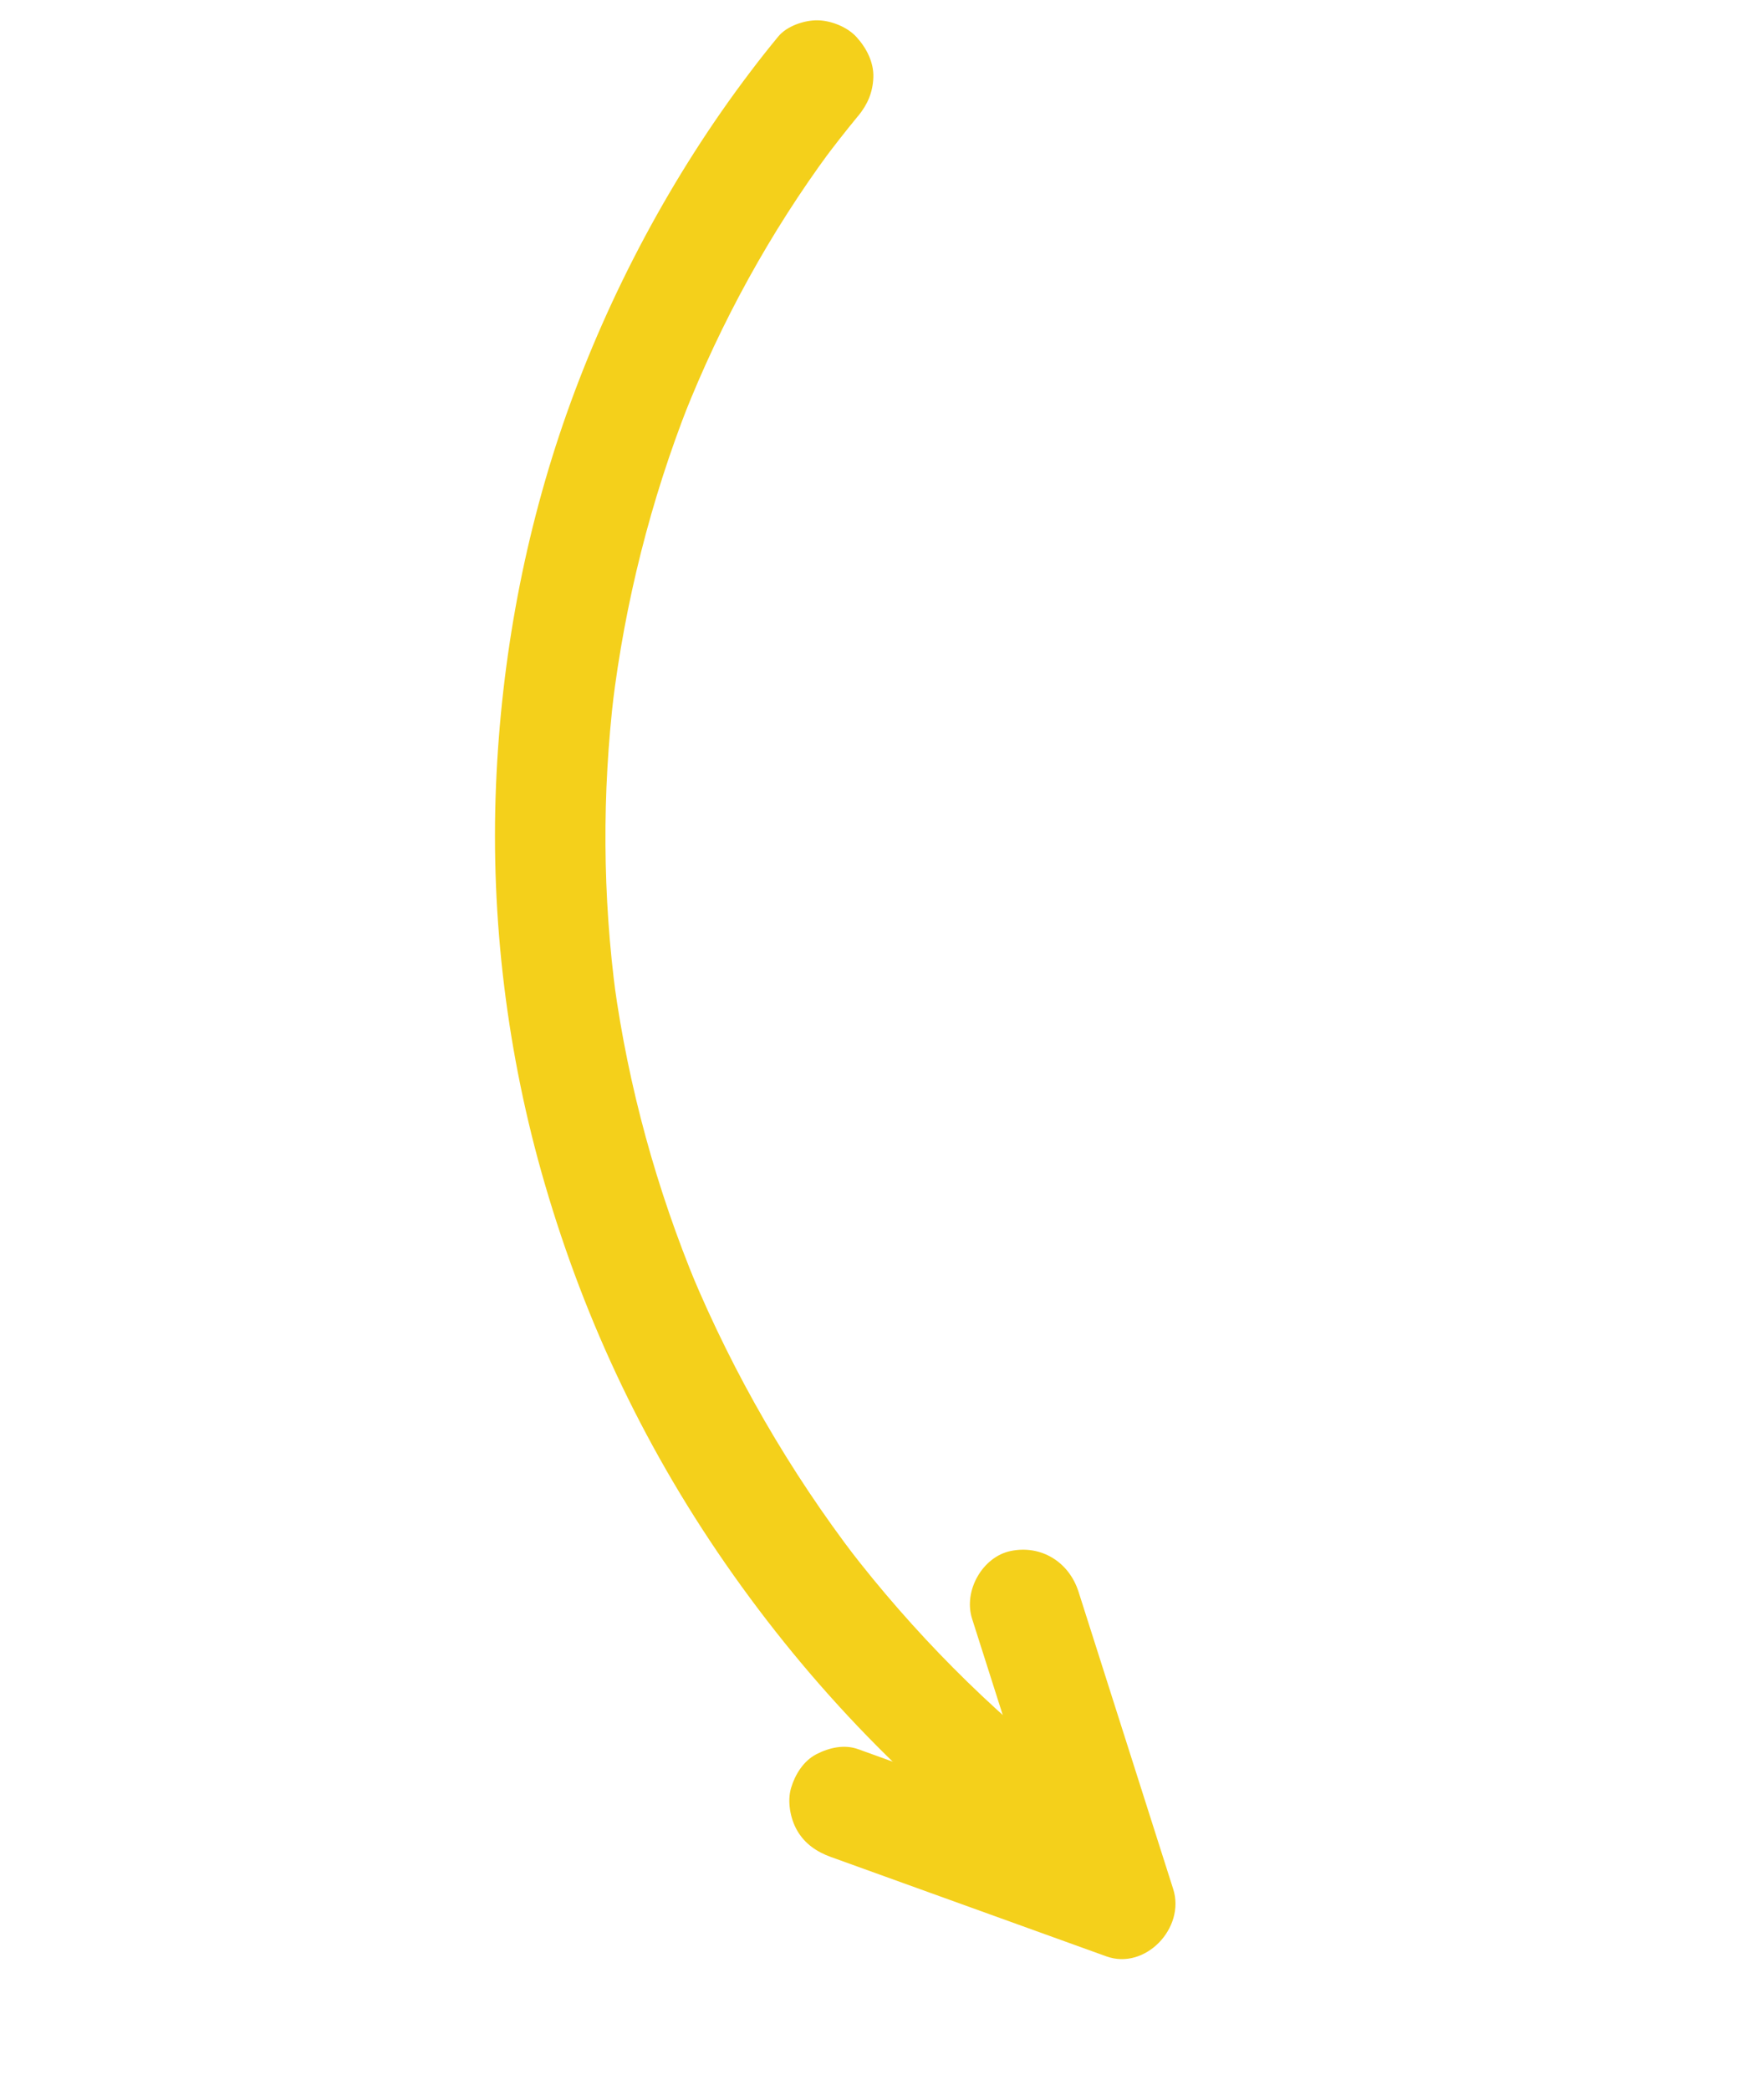
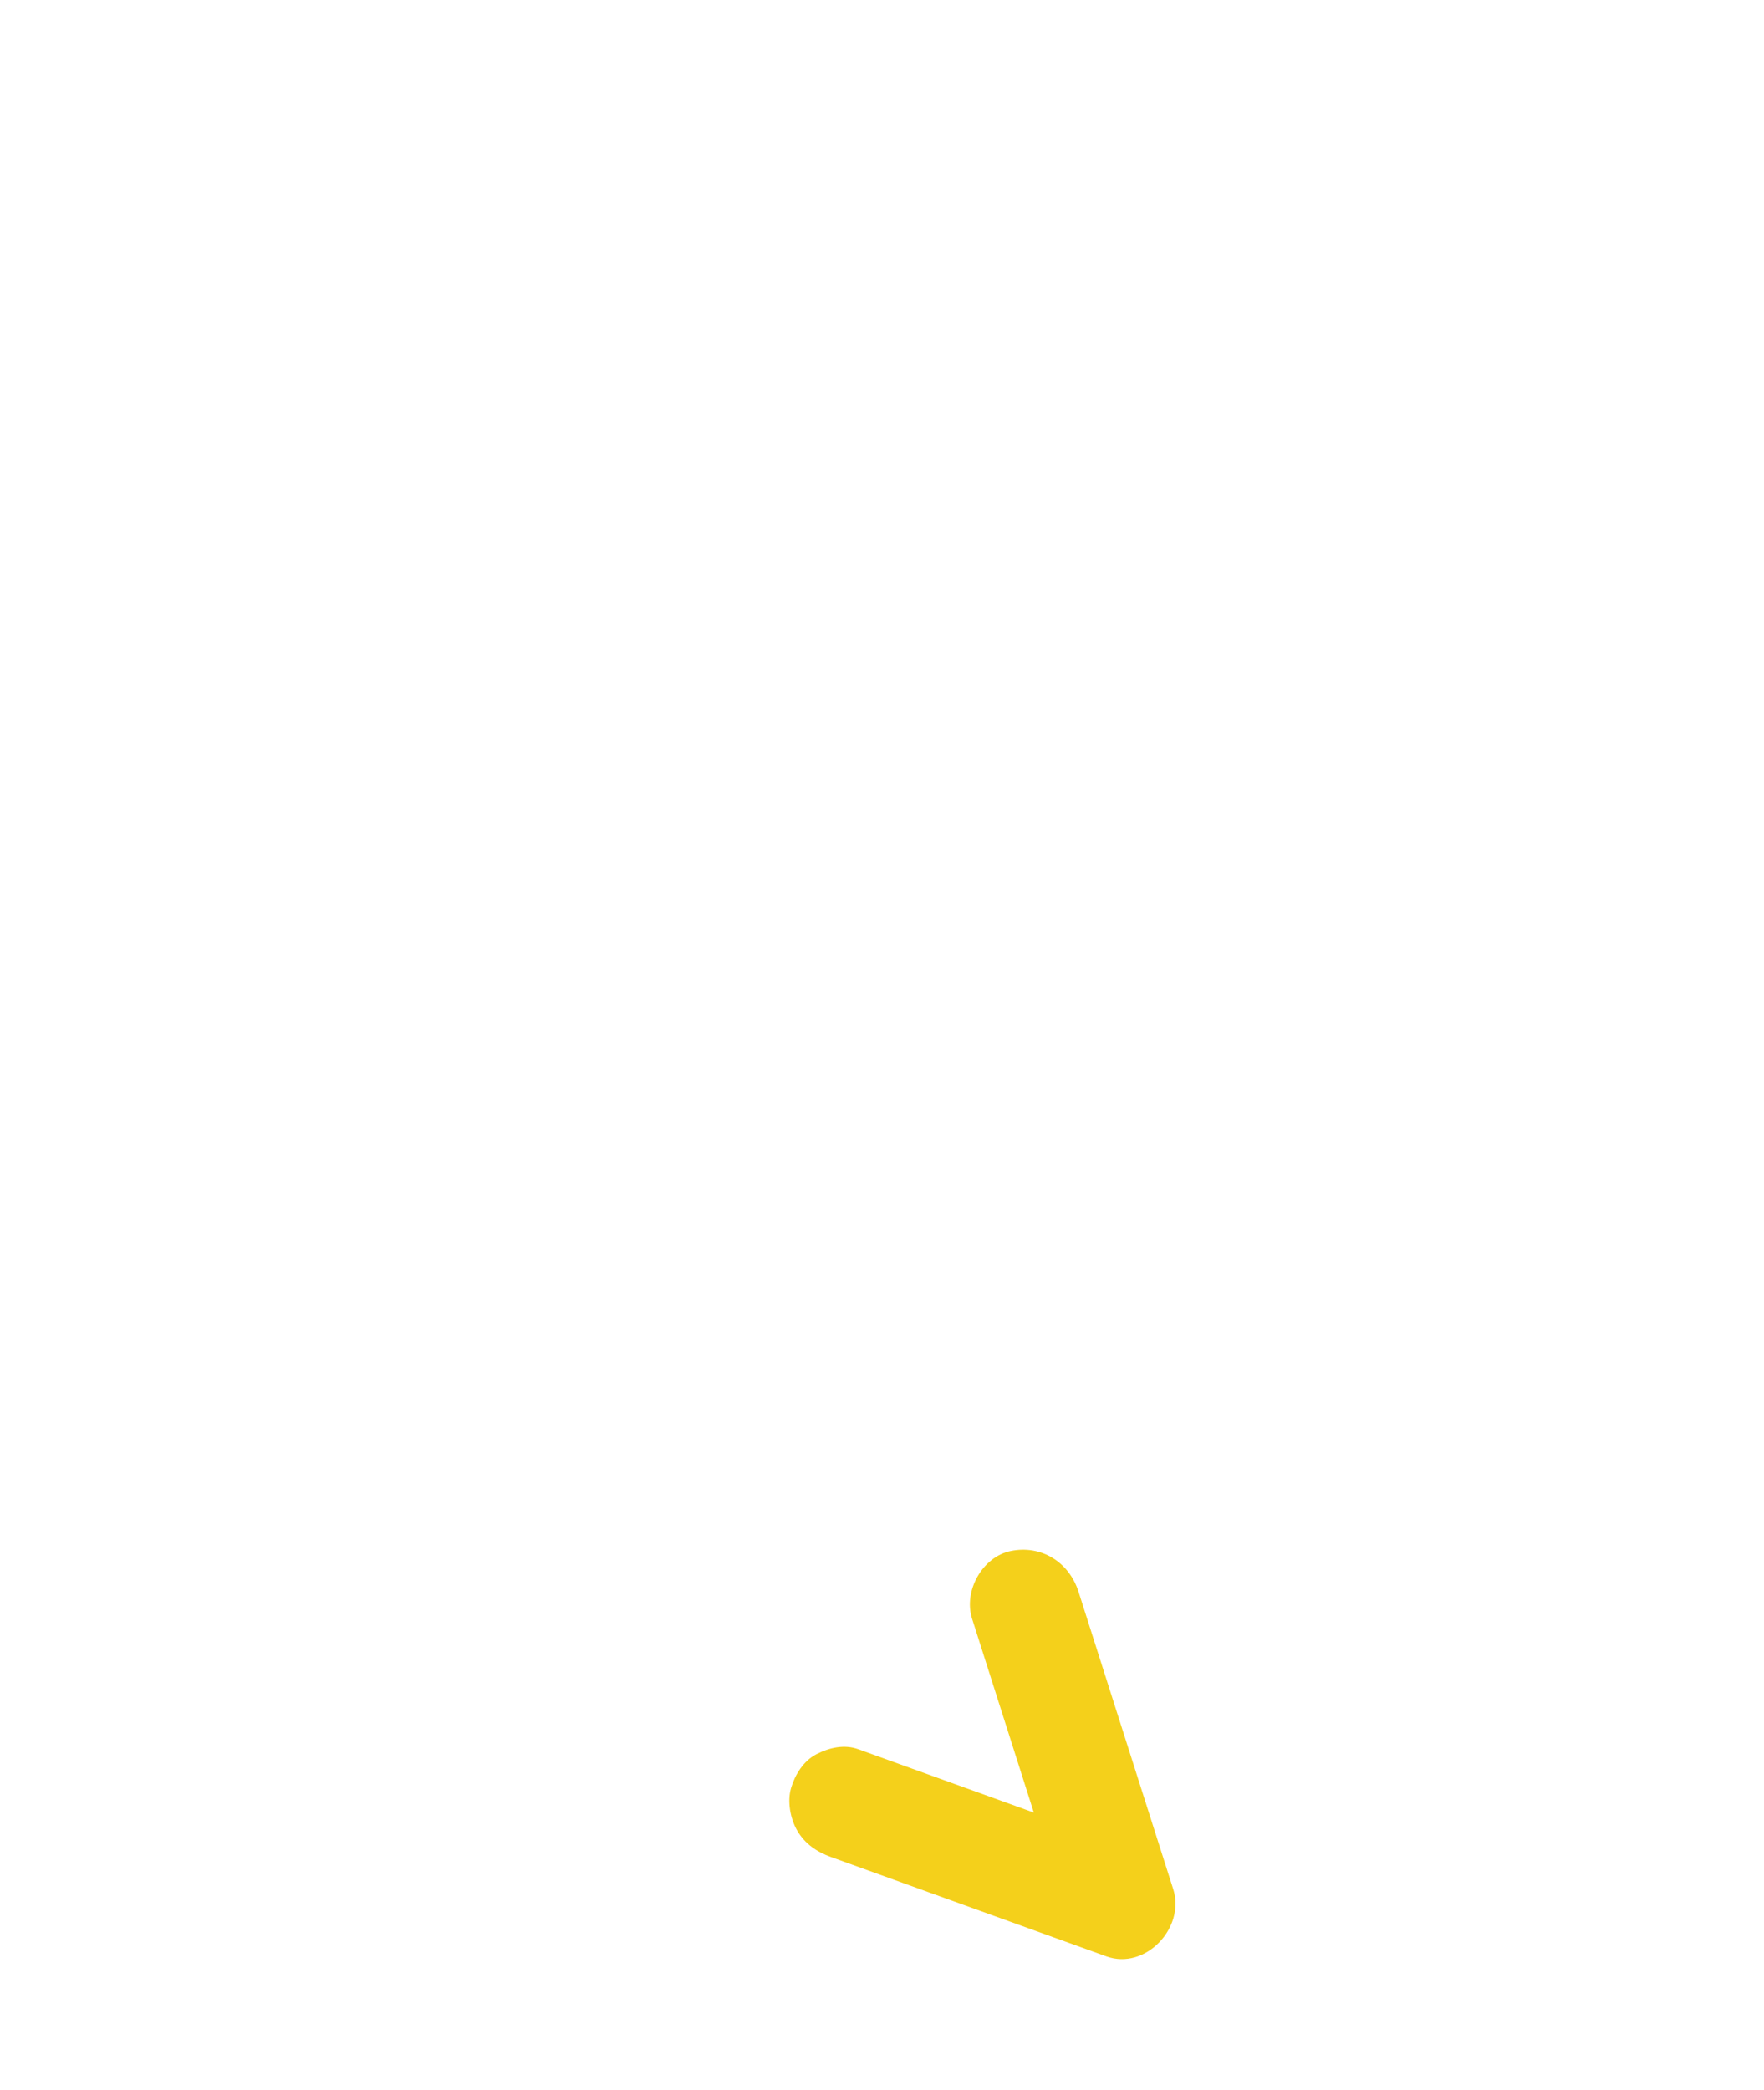
<svg xmlns="http://www.w3.org/2000/svg" width="65" height="77" viewBox="0 0 65 77" fill="none">
-   <path d="M31.611 4.282C31.154 4.839 30.709 5.405 30.281 5.983L30.594 5.56C28.383 8.558 26.574 11.852 25.195 15.339L25.386 14.854C23.979 18.429 23.029 22.19 22.564 26.032L22.627 25.511C22.184 29.231 22.2 33.012 22.703 36.75L22.631 36.218C23.156 40.055 24.195 43.82 25.685 47.41L25.471 46.895C27.043 50.658 29.1 54.214 31.579 57.454L31.24 57.011C33.639 60.134 36.422 62.947 39.526 65.348L39.101 65.02C39.568 65.379 40.044 65.731 40.524 66.071C41.005 66.41 41.349 66.79 41.502 67.357C41.631 67.839 41.579 68.472 41.319 68.898C40.787 69.769 39.495 70.301 38.554 69.632C34.076 66.454 30.217 62.544 27.029 58.043C23.84 53.542 21.572 48.754 20.076 43.627C18.687 38.867 18.073 33.863 18.277 28.942C18.47 24.258 19.336 19.605 20.887 15.222C22.438 10.838 24.751 6.466 27.645 2.652C27.98 2.208 28.324 1.774 28.678 1.345C28.995 0.958 29.643 0.74 30.131 0.748C30.618 0.757 31.212 0.986 31.557 1.361C31.924 1.763 32.201 2.292 32.181 2.851C32.161 3.41 31.966 3.854 31.614 4.283L31.611 4.282Z" fill="#F4D01B" />
  <path d="M31.622 64.454C35.005 65.674 38.388 66.894 41.769 68.115L39.306 70.596C38.143 66.947 36.982 63.296 35.82 59.649C35.49 58.612 36.209 57.362 37.245 57.15C38.362 56.921 39.392 57.55 39.744 58.66C40.907 62.31 42.068 65.96 43.23 69.608C43.687 71.041 42.199 72.606 40.767 72.088C37.384 70.868 34.001 69.648 30.62 68.427C30.102 68.241 29.659 67.945 29.373 67.45C29.118 67.008 29.004 66.371 29.15 65.881C29.296 65.391 29.604 64.887 30.081 64.64C30.559 64.393 31.113 64.27 31.622 64.454Z" fill="#F4D01B" />
</svg>